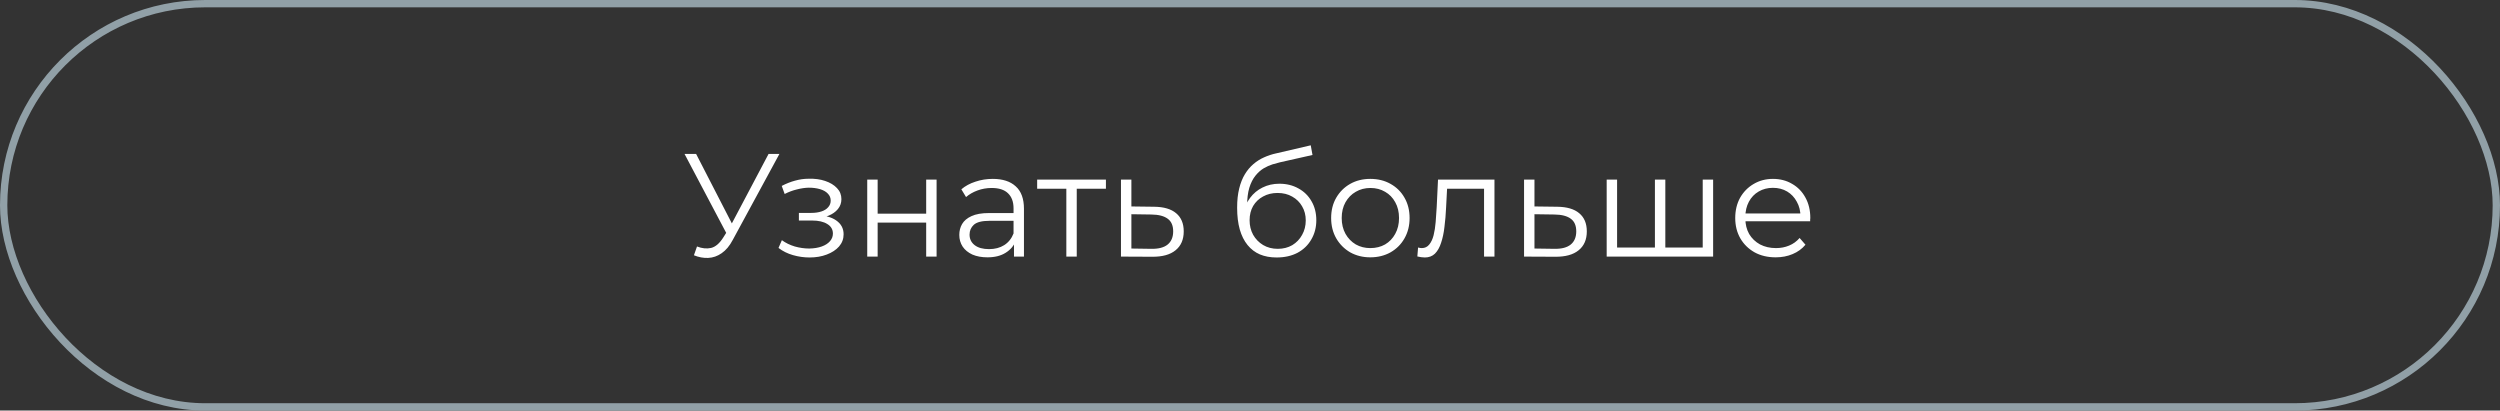
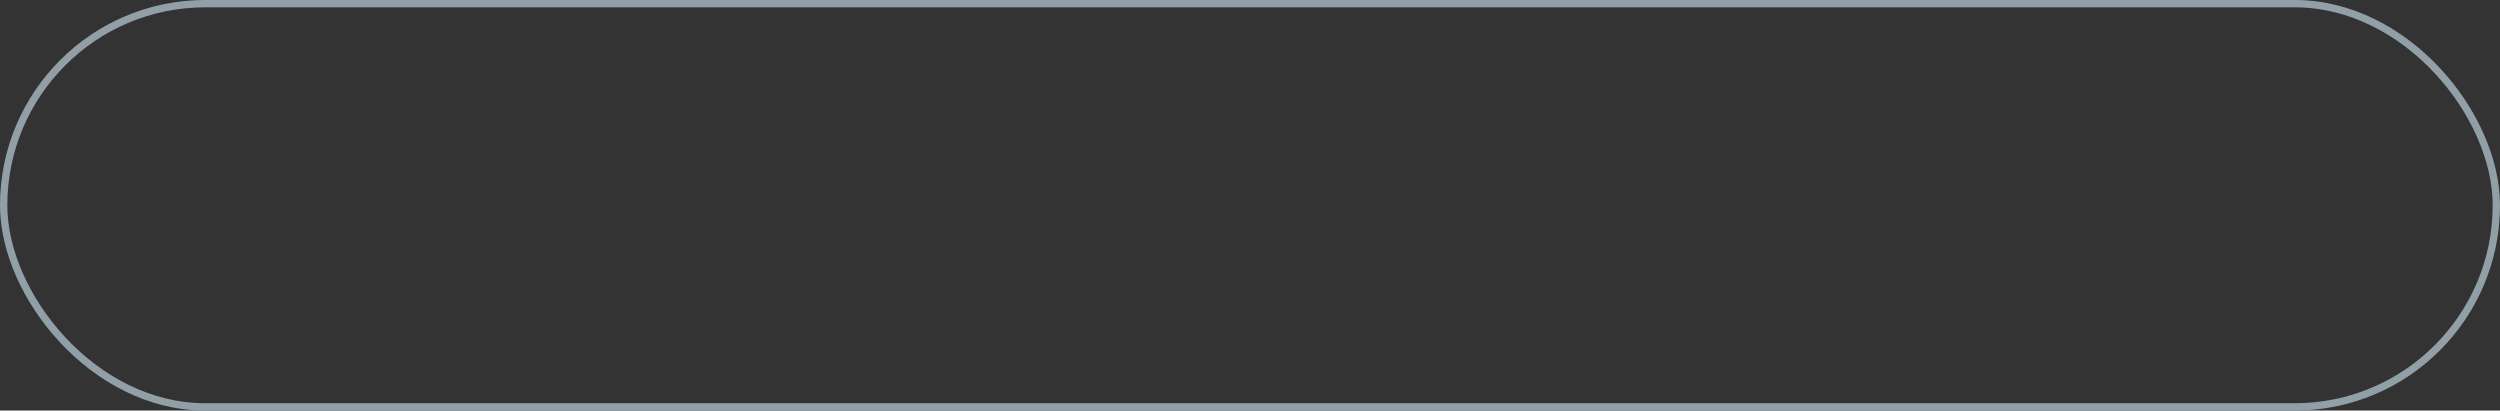
<svg xmlns="http://www.w3.org/2000/svg" width="341" height="56" viewBox="0 0 341 56" fill="none">
  <rect x="0" y="0" width="341" height="56" fill="#333333" stroke="none" />
  <rect x="0.5" y="0.5" width="340" height="55" rx="27.5" stroke="#91A0A7" />
-   <path d="M95.071 33.62C95.751 33.887 96.391 33.953 96.991 33.82C97.591 33.673 98.144 33.2 98.651 32.4L99.331 31.32L99.471 31.14L104.831 21H106.311L99.951 32.72C99.525 33.533 99.018 34.14 98.431 34.54C97.858 34.94 97.245 35.153 96.591 35.18C95.951 35.207 95.305 35.087 94.651 34.82L95.071 33.62ZM99.431 32.48L93.371 21H94.951L100.231 31.26L99.431 32.48ZM110.428 35.12C111.295 35.12 112.075 34.987 112.768 34.72C113.475 34.453 114.035 34.087 114.448 33.62C114.861 33.14 115.068 32.587 115.068 31.96C115.068 31.16 114.728 30.527 114.048 30.06C113.381 29.593 112.448 29.36 111.248 29.36L111.188 29.74C111.868 29.74 112.475 29.633 113.008 29.42C113.541 29.207 113.968 28.907 114.288 28.52C114.608 28.133 114.768 27.68 114.768 27.16C114.768 26.573 114.568 26.073 114.168 25.66C113.768 25.233 113.228 24.907 112.548 24.68C111.881 24.453 111.128 24.353 110.288 24.38C109.675 24.38 109.061 24.467 108.448 24.64C107.848 24.8 107.241 25.04 106.628 25.36L107.028 26.46C107.575 26.18 108.128 25.973 108.688 25.84C109.248 25.693 109.788 25.613 110.308 25.6C110.881 25.6 111.395 25.667 111.848 25.8C112.301 25.933 112.655 26.133 112.908 26.4C113.175 26.667 113.308 26.987 113.308 27.36C113.308 27.707 113.195 28.007 112.968 28.26C112.755 28.513 112.448 28.707 112.048 28.84C111.648 28.973 111.188 29.04 110.668 29.04H108.968V30.08H110.768C111.648 30.08 112.341 30.24 112.848 30.56C113.355 30.867 113.608 31.3 113.608 31.86C113.608 32.247 113.475 32.593 113.208 32.9C112.941 33.207 112.568 33.447 112.088 33.62C111.608 33.793 111.041 33.887 110.388 33.9C109.735 33.9 109.075 33.807 108.408 33.62C107.741 33.42 107.155 33.133 106.648 32.76L106.188 33.82C106.761 34.26 107.421 34.587 108.168 34.8C108.915 35.013 109.668 35.12 110.428 35.12ZM118.291 35V24.5H119.711V29.14H126.331V24.5H127.751V35H126.331V30.36H119.711V35H118.291ZM138.308 35V32.68L138.248 32.3V28.42C138.248 27.527 137.994 26.84 137.488 26.36C136.994 25.88 136.254 25.64 135.268 25.64C134.588 25.64 133.941 25.753 133.328 25.98C132.714 26.207 132.194 26.507 131.768 26.88L131.128 25.82C131.661 25.367 132.301 25.02 133.048 24.78C133.794 24.527 134.581 24.4 135.408 24.4C136.768 24.4 137.814 24.74 138.548 25.42C139.294 26.087 139.668 27.107 139.668 28.48V35H138.308ZM134.688 35.1C133.901 35.1 133.214 34.973 132.628 34.72C132.054 34.453 131.614 34.093 131.308 33.64C131.001 33.173 130.848 32.64 130.848 32.04C130.848 31.493 130.974 31 131.228 30.56C131.494 30.107 131.921 29.747 132.508 29.48C133.108 29.2 133.908 29.06 134.908 29.06H138.528V30.12H134.948C133.934 30.12 133.228 30.3 132.828 30.66C132.441 31.02 132.248 31.467 132.248 32C132.248 32.6 132.481 33.08 132.948 33.44C133.414 33.8 134.068 33.98 134.908 33.98C135.708 33.98 136.394 33.8 136.968 33.44C137.554 33.067 137.981 32.533 138.248 31.84L138.568 32.82C138.301 33.513 137.834 34.067 137.168 34.48C136.514 34.893 135.688 35.1 134.688 35.1ZM145.448 35V25.36L145.808 25.74H141.468V24.5H150.848V25.74H146.508L146.868 25.36V35H145.448ZM157.421 28.2C158.741 28.213 159.741 28.507 160.421 29.08C161.114 29.653 161.461 30.48 161.461 31.56C161.461 32.68 161.088 33.54 160.341 34.14C159.608 34.74 158.541 35.033 157.141 35.02L152.901 35V24.5H154.321V28.16L157.421 28.2ZM157.061 33.94C158.034 33.953 158.768 33.76 159.261 33.36C159.768 32.947 160.021 32.347 160.021 31.56C160.021 30.773 159.774 30.2 159.281 29.84C158.788 29.467 158.048 29.273 157.061 29.26L154.321 29.22V33.9L157.061 33.94ZM174.125 35.12C173.271 35.12 172.511 34.98 171.845 34.7C171.191 34.42 170.631 33.993 170.165 33.42C169.698 32.847 169.345 32.14 169.105 31.3C168.865 30.447 168.745 29.46 168.745 28.34C168.745 27.34 168.838 26.467 169.025 25.72C169.211 24.96 169.471 24.307 169.805 23.76C170.138 23.213 170.525 22.753 170.965 22.38C171.418 21.993 171.905 21.687 172.425 21.46C172.958 21.22 173.505 21.04 174.065 20.92L178.785 19.82L179.025 21.14L174.585 22.14C174.305 22.207 173.965 22.3 173.565 22.42C173.178 22.54 172.778 22.72 172.365 22.96C171.965 23.2 171.591 23.533 171.245 23.96C170.898 24.387 170.618 24.94 170.405 25.62C170.205 26.287 170.105 27.12 170.105 28.12C170.105 28.333 170.111 28.507 170.125 28.64C170.138 28.76 170.151 28.893 170.165 29.04C170.191 29.173 170.211 29.373 170.225 29.64L169.605 29.12C169.751 28.307 170.051 27.6 170.505 27C170.958 26.387 171.525 25.913 172.205 25.58C172.898 25.233 173.665 25.06 174.505 25.06C175.478 25.06 176.345 25.273 177.105 25.7C177.865 26.113 178.458 26.693 178.885 27.44C179.325 28.187 179.545 29.053 179.545 30.04C179.545 31.013 179.318 31.887 178.865 32.66C178.425 33.433 177.798 34.04 176.985 34.48C176.171 34.907 175.218 35.12 174.125 35.12ZM174.285 33.94C175.031 33.94 175.691 33.773 176.265 33.44C176.838 33.093 177.285 32.627 177.605 32.04C177.938 31.453 178.105 30.793 178.105 30.06C178.105 29.34 177.938 28.7 177.605 28.14C177.285 27.58 176.838 27.14 176.265 26.82C175.691 26.487 175.025 26.32 174.265 26.32C173.518 26.32 172.858 26.48 172.285 26.8C171.711 27.107 171.258 27.54 170.925 28.1C170.605 28.66 170.445 29.307 170.445 30.04C170.445 30.773 170.605 31.433 170.925 32.02C171.258 32.607 171.711 33.073 172.285 33.42C172.871 33.767 173.538 33.94 174.285 33.94ZM186.908 35.1C185.895 35.1 184.982 34.873 184.168 34.42C183.368 33.953 182.735 33.32 182.268 32.52C181.802 31.707 181.568 30.78 181.568 29.74C181.568 28.687 181.802 27.76 182.268 26.96C182.735 26.16 183.368 25.533 184.168 25.08C184.968 24.627 185.882 24.4 186.908 24.4C187.948 24.4 188.868 24.627 189.668 25.08C190.482 25.533 191.115 26.16 191.568 26.96C192.035 27.76 192.268 28.687 192.268 29.74C192.268 30.78 192.035 31.707 191.568 32.52C191.115 33.32 190.482 33.953 189.668 34.42C188.855 34.873 187.935 35.1 186.908 35.1ZM186.908 33.84C187.668 33.84 188.342 33.673 188.928 33.34C189.515 32.993 189.975 32.513 190.308 31.9C190.655 31.273 190.828 30.553 190.828 29.74C190.828 28.913 190.655 28.193 190.308 27.58C189.975 26.967 189.515 26.493 188.928 26.16C188.342 25.813 187.675 25.64 186.928 25.64C186.182 25.64 185.515 25.813 184.928 26.16C184.342 26.493 183.875 26.967 183.528 27.58C183.182 28.193 183.008 28.913 183.008 29.74C183.008 30.553 183.182 31.273 183.528 31.9C183.875 32.513 184.342 32.993 184.928 33.34C185.515 33.673 186.175 33.84 186.908 33.84ZM193.325 34.98L193.425 33.76C193.518 33.773 193.605 33.793 193.685 33.82C193.778 33.833 193.858 33.84 193.925 33.84C194.351 33.84 194.691 33.68 194.945 33.36C195.211 33.04 195.411 32.613 195.545 32.08C195.678 31.547 195.771 30.947 195.825 30.28C195.878 29.6 195.925 28.92 195.965 28.24L196.145 24.5H203.845V35H202.425V25.32L202.785 25.74H197.065L197.405 25.3L197.245 28.34C197.205 29.247 197.131 30.113 197.025 30.94C196.931 31.767 196.778 32.493 196.565 33.12C196.365 33.747 196.085 34.24 195.725 34.6C195.365 34.947 194.905 35.12 194.345 35.12C194.185 35.12 194.018 35.107 193.845 35.08C193.685 35.053 193.511 35.02 193.325 34.98ZM212.401 28.2C213.721 28.213 214.721 28.507 215.401 29.08C216.095 29.653 216.441 30.48 216.441 31.56C216.441 32.68 216.068 33.54 215.321 34.14C214.588 34.74 213.521 35.033 212.121 35.02L207.881 35V24.5H209.301V28.16L212.401 28.2ZM212.041 33.94C213.015 33.953 213.748 33.76 214.241 33.36C214.748 32.947 215.001 32.347 215.001 31.56C215.001 30.773 214.755 30.2 214.261 29.84C213.768 29.467 213.028 29.273 212.041 29.26L209.301 29.22V33.9L212.041 33.94ZM226.051 33.76L225.731 34.14V24.5H227.151V34.14L226.771 33.76H232.631L232.251 34.14V24.5H233.671V35H219.151V24.5H220.571V34.14L220.211 33.76H226.051ZM242.206 35.1C241.112 35.1 240.152 34.873 239.326 34.42C238.499 33.953 237.852 33.32 237.386 32.52C236.919 31.707 236.686 30.78 236.686 29.74C236.686 28.7 236.906 27.78 237.346 26.98C237.799 26.18 238.412 25.553 239.186 25.1C239.972 24.633 240.852 24.4 241.826 24.4C242.812 24.4 243.686 24.627 244.446 25.08C245.219 25.52 245.826 26.147 246.266 26.96C246.706 27.76 246.926 28.687 246.926 29.74C246.926 29.807 246.919 29.88 246.906 29.96C246.906 30.027 246.906 30.1 246.906 30.18H237.766V29.12H246.146L245.586 29.54C245.586 28.78 245.419 28.107 245.086 27.52C244.766 26.92 244.326 26.453 243.766 26.12C243.206 25.787 242.559 25.62 241.826 25.62C241.106 25.62 240.459 25.787 239.886 26.12C239.312 26.453 238.866 26.92 238.546 27.52C238.226 28.12 238.066 28.807 238.066 29.58V29.8C238.066 30.6 238.239 31.307 238.586 31.92C238.946 32.52 239.439 32.993 240.066 33.34C240.706 33.673 241.432 33.84 242.246 33.84C242.886 33.84 243.479 33.727 244.026 33.5C244.586 33.273 245.066 32.927 245.466 32.46L246.266 33.38C245.799 33.94 245.212 34.367 244.506 34.66C243.812 34.953 243.046 35.1 242.206 35.1Z" fill="white" />
</svg>